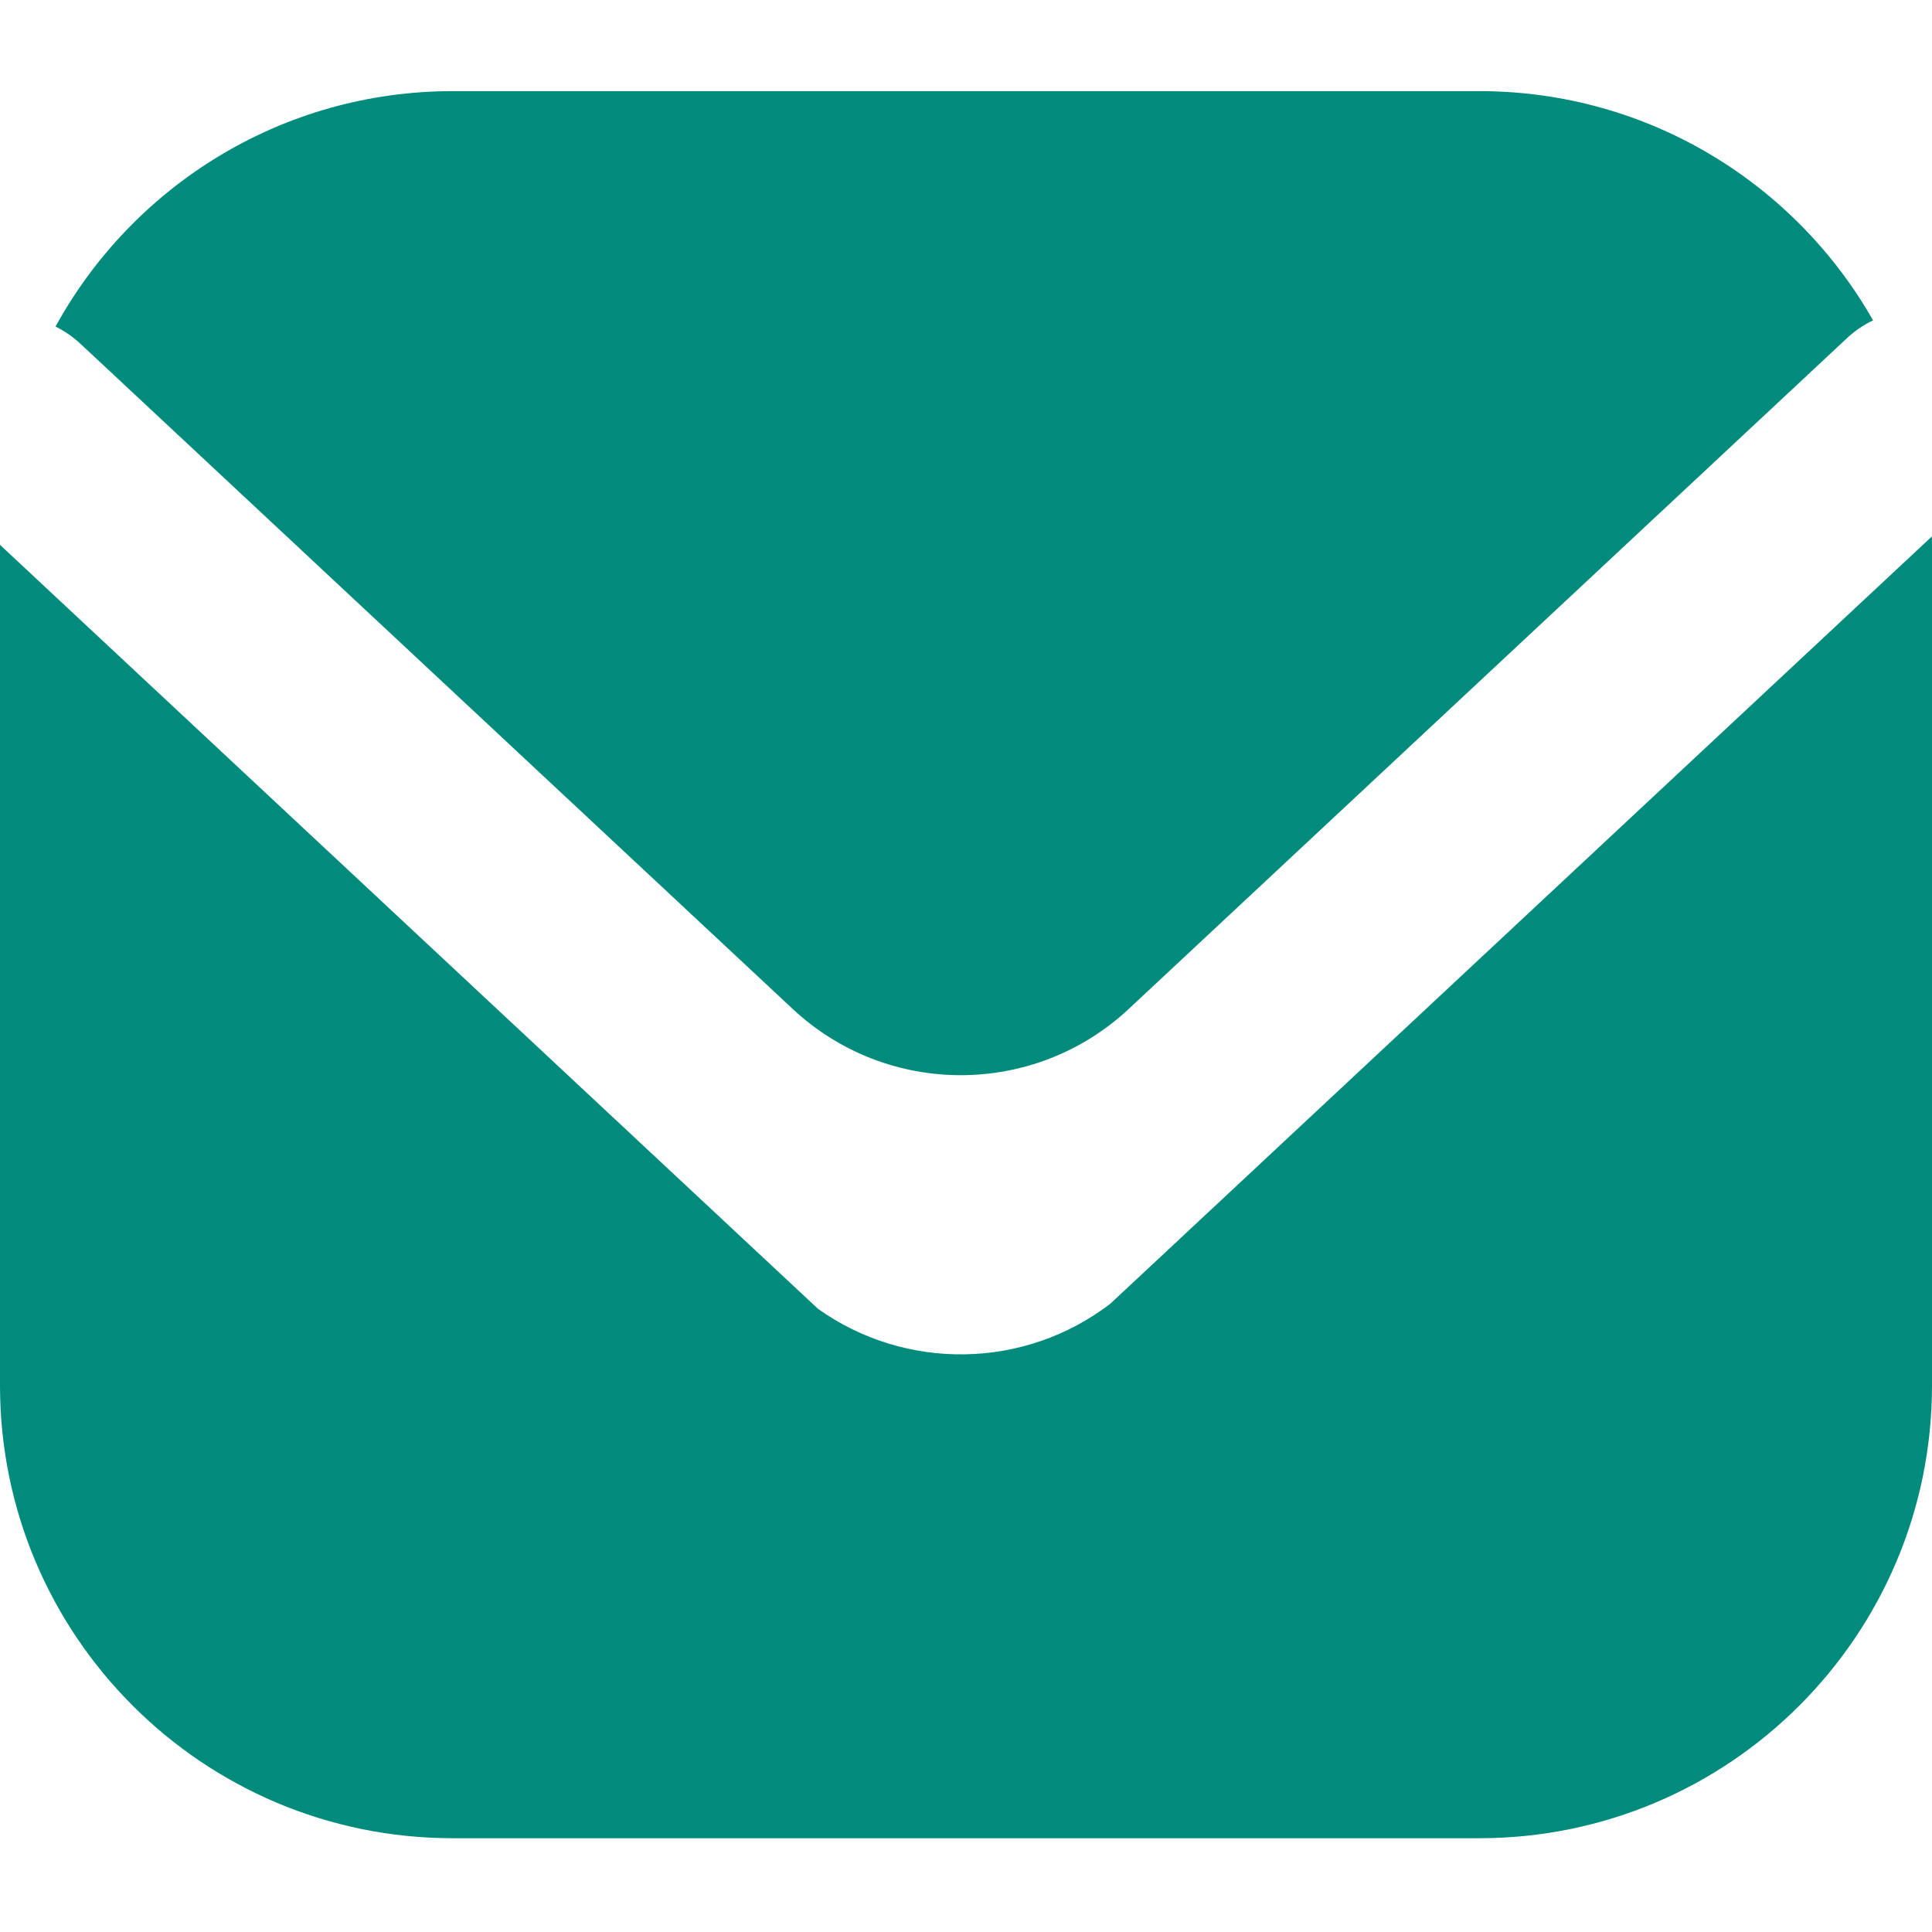
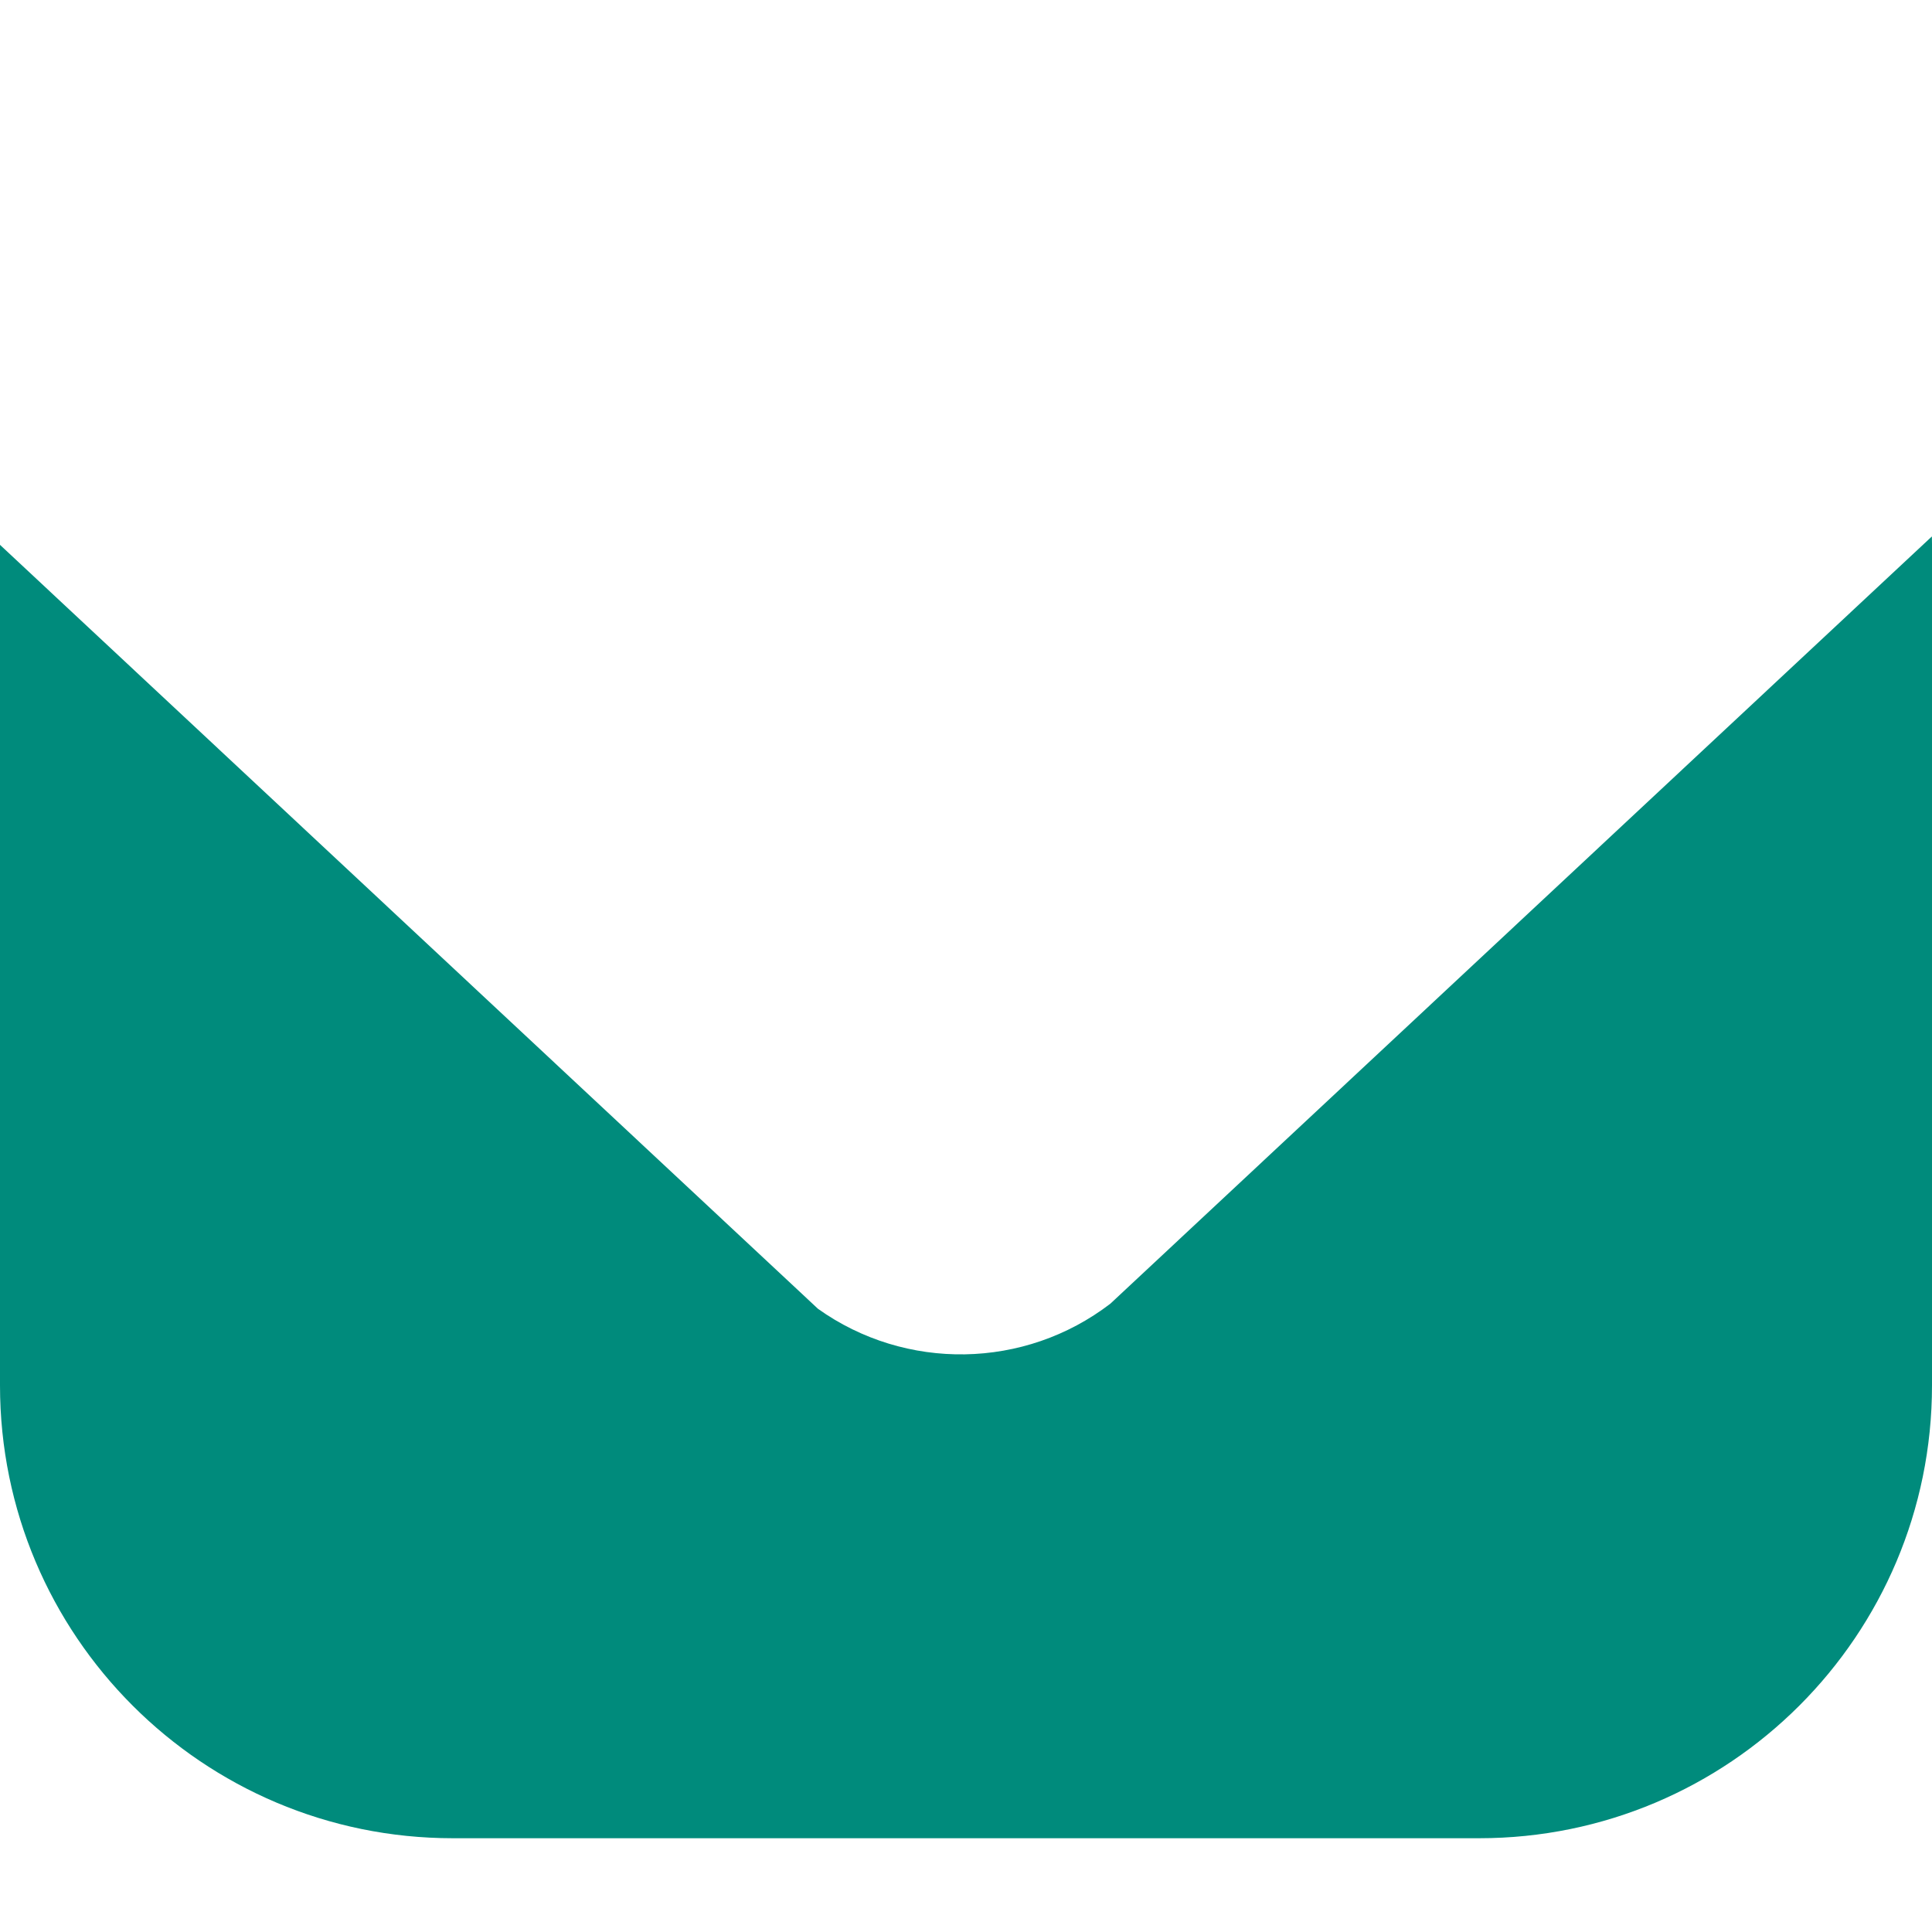
<svg xmlns="http://www.w3.org/2000/svg" id="Ebene_1" data-name="Ebene 1" version="1.1" viewBox="0 0 512 512">
  <defs>
    <style>
      .cls-1 {
        fill: #008b7c;
        stroke-width: 0px;
      }
    </style>
  </defs>
-   <path class="cls-1" d="M21.3,91.09l188.76,176.28c25.07,23.42,64,23.42,89.08,0l190.37-177.79c2.07-1.94,4.4-3.5,6.87-4.69-20.64-36.27-59.64-60.74-104.36-60.74H120c-45.39,0-84.9,25.21-105.28,62.39,2.37,1.18,4.59,2.69,6.58,4.55Z" />
  <path class="cls-1" d="M511.97,142.16l-217.69,203.31c-22.74,17.47-54.29,17.92-77.5,1.38L0,144.39v222.76c0,66.27,53.73,120,120,120h272c66.27,0,120-53.73,120-120v-223c0-.66-.01-1.33-.03-1.99Z" />
</svg>